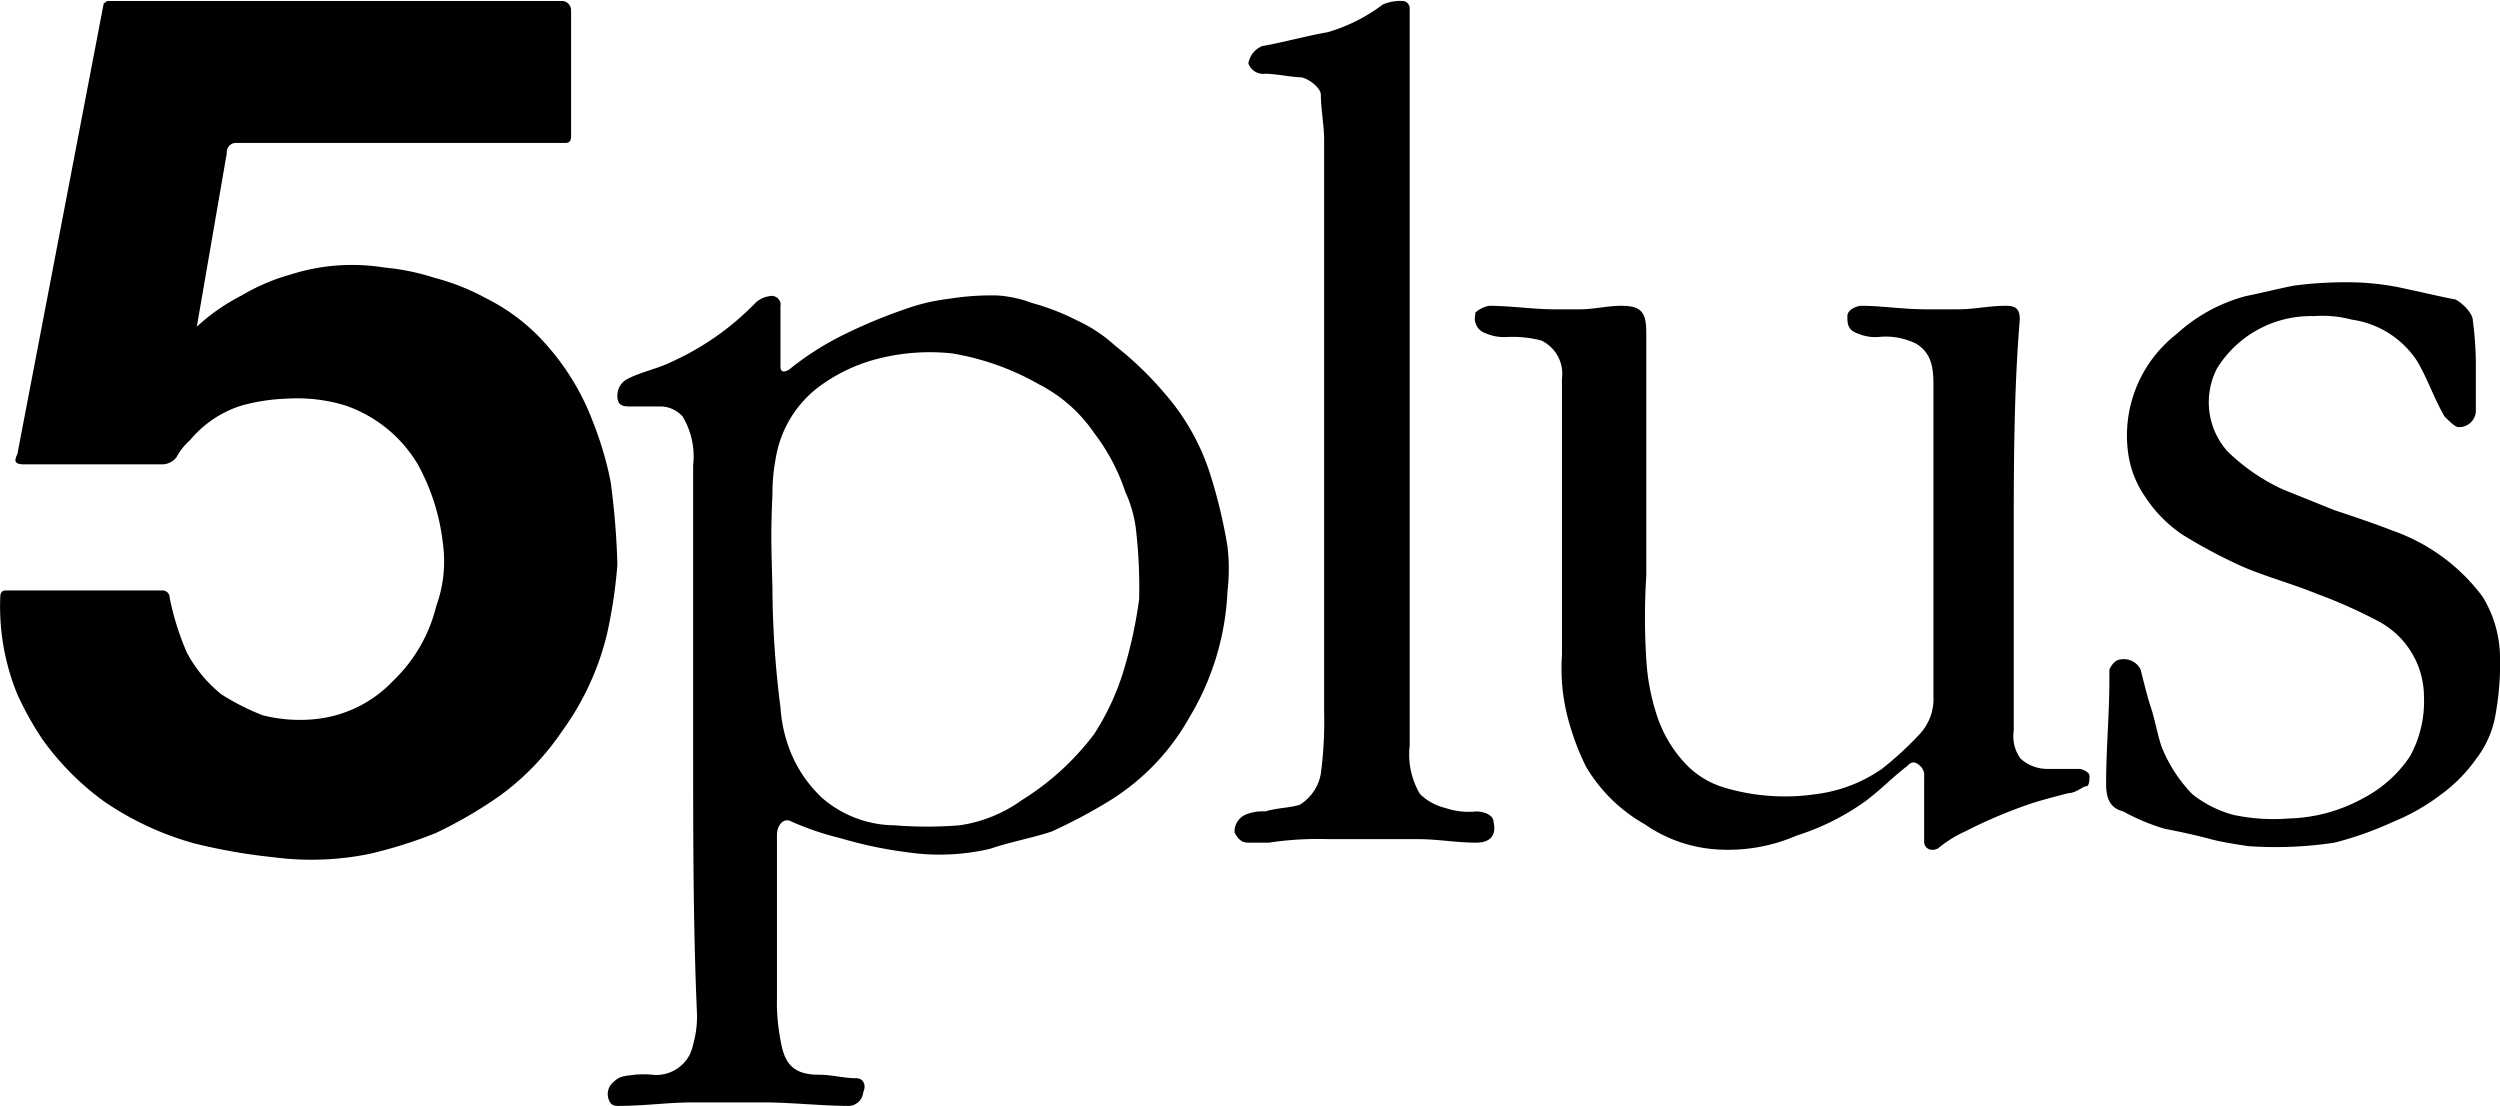
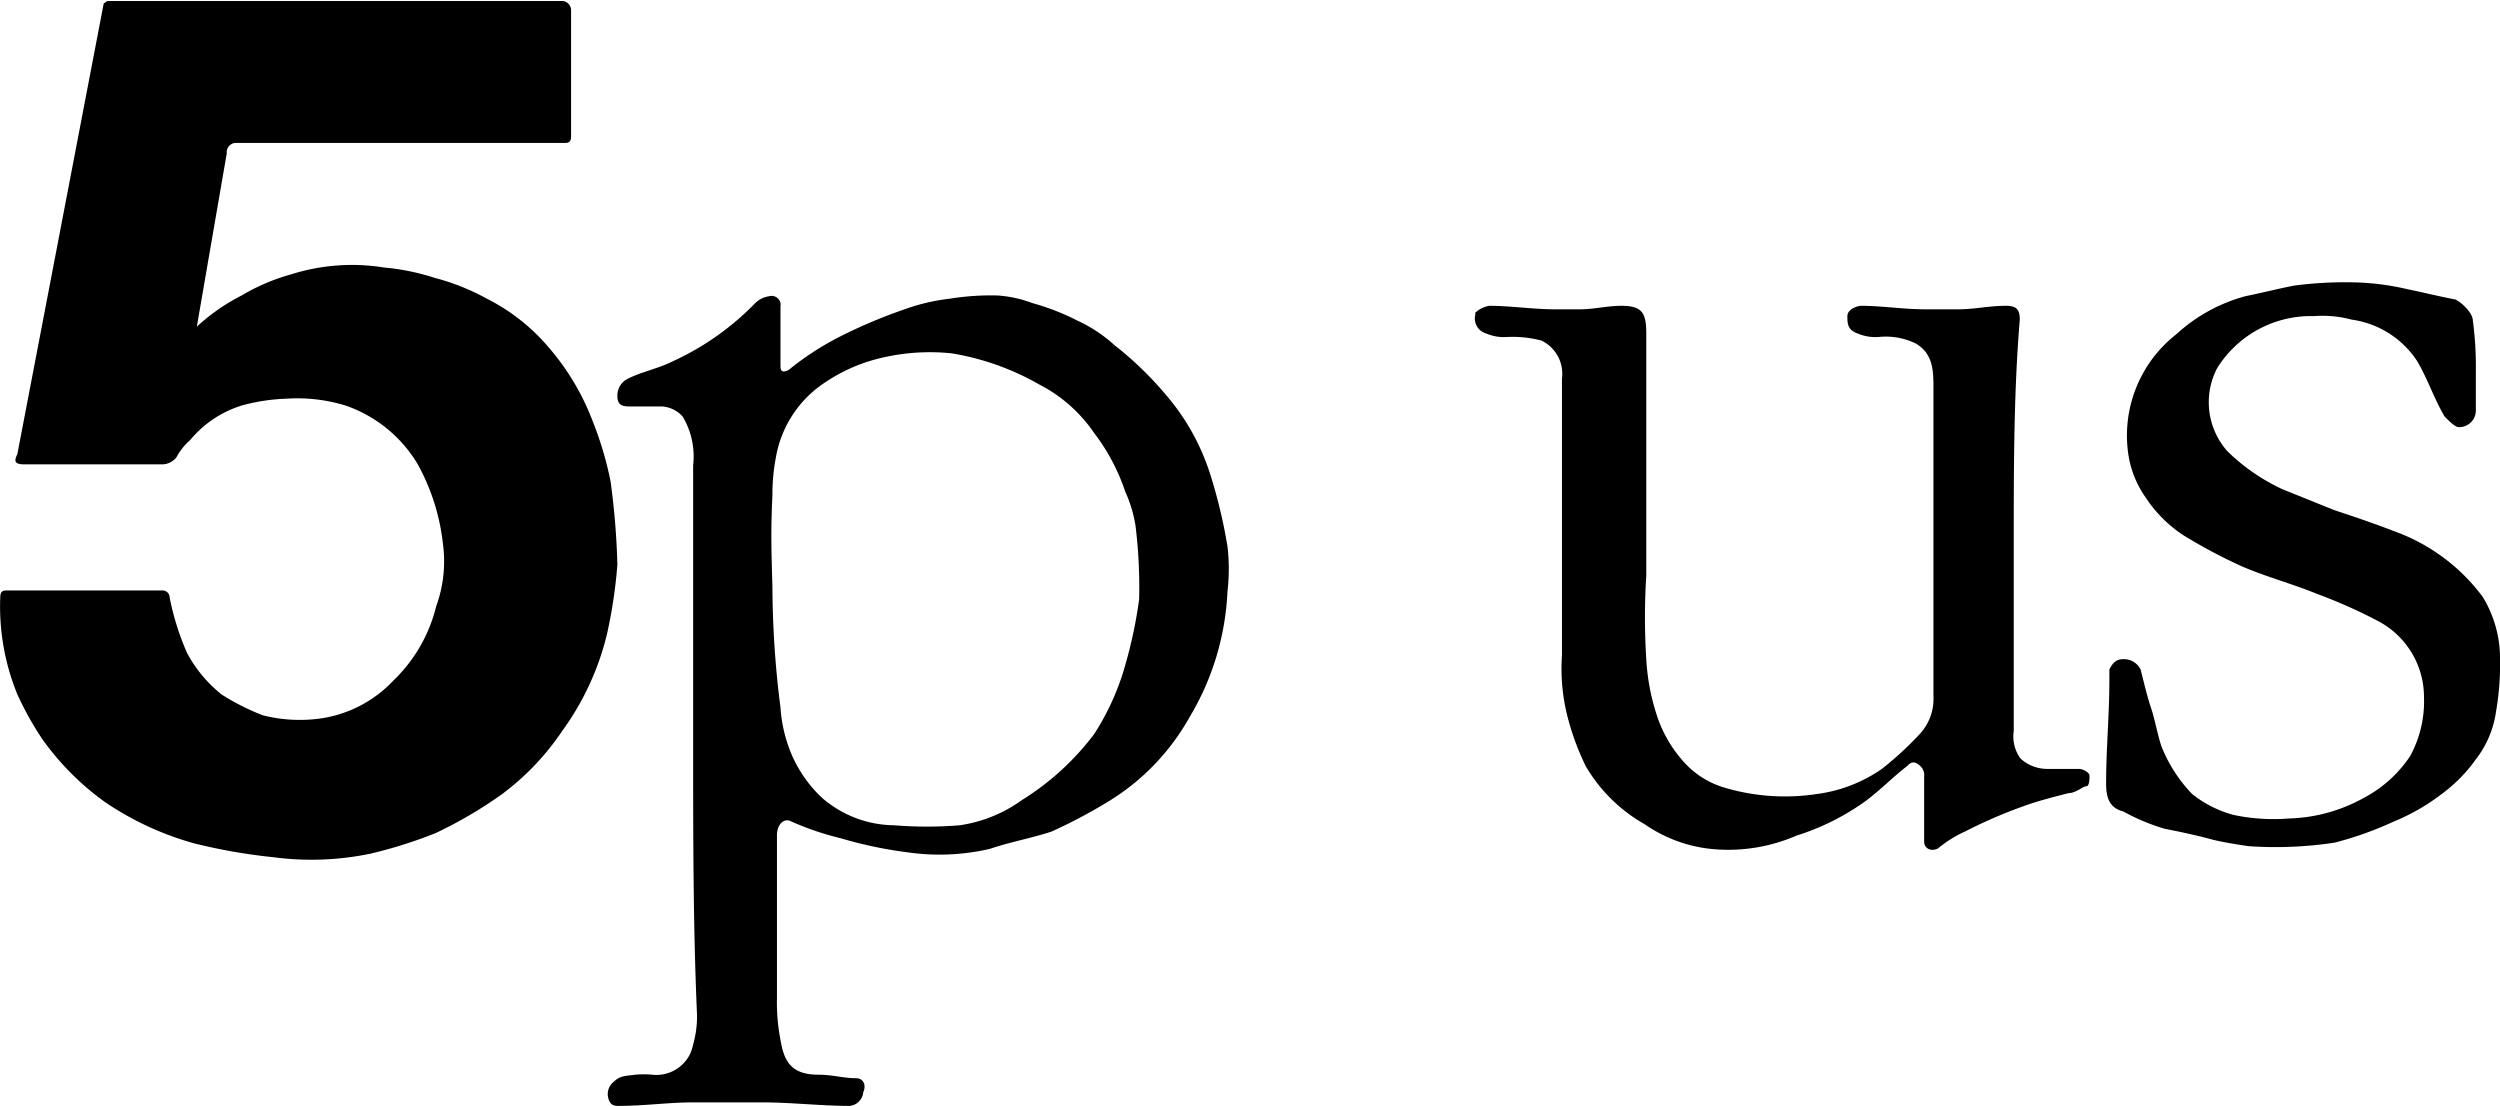
<svg xmlns="http://www.w3.org/2000/svg" viewBox="0 0 99.33 43.94">
  <path d="M9.59,11.7a7.89,7.89,0,0,0-1.78,1.24L9,6.05a.37.37,0,0,1,.33-.41H22.41c.13,0,.27,0,.27-.27v-5A.37.37,0,0,0,22.35,0H4.25L4.11.1.68,18c-.13.27-.13.41.28.41H6.44A.73.73,0,0,0,7,18.13a2.39,2.39,0,0,1,.54-.68h0a4.34,4.34,0,0,1,2.06-1.38,7.67,7.67,0,0,1,1.78-.27,6.54,6.54,0,0,1,2.33.27,5.38,5.38,0,0,1,2.88,2.34,8.46,8.46,0,0,1,1,3.17,5.19,5.19,0,0,1-.27,2.47A6.09,6.09,0,0,1,15.62,27a4.94,4.94,0,0,1-3,1.52,6,6,0,0,1-2.19-.14,9.35,9.35,0,0,1-1.64-.83A5.33,5.33,0,0,1,7.42,25.9a10.6,10.6,0,0,1-.69-2.2.28.28,0,0,0-.27-.28H.27c-.13,0-.27,0-.27.28a9.22,9.22,0,0,0,.68,3.85,12.57,12.57,0,0,0,1,1.79,10.77,10.77,0,0,0,2.47,2.48,12,12,0,0,0,3.56,1.65,22.57,22.57,0,0,0,3.15.55h0a11.51,11.51,0,0,0,3.84-.14,18.24,18.24,0,0,0,2.6-.82,17.32,17.32,0,0,0,2.6-1.52A10.29,10.29,0,0,0,22.33,29a10.87,10.87,0,0,0,1.78-3.86,19.62,19.62,0,0,0,.41-2.75,30.37,30.37,0,0,0-.27-3.3,13.65,13.65,0,0,0-.69-2.34,9.81,9.81,0,0,0-1.78-3,7.84,7.84,0,0,0-2.46-1.93A9,9,0,0,0,17.26,11a9.11,9.11,0,0,0-2-.41,8,8,0,0,0-3.7.27A8,8,0,0,0,9.59,11.7Z" transform="translate(0.01 0.04)" />
  <path d="M27.53,29.45v-11a3.1,3.1,0,0,0-.41-1.93,1.19,1.19,0,0,0-.82-.41H25.07c-.28,0-.55,0-.55-.41a.74.74,0,0,1,.41-.69c.55-.28,1.23-.41,1.78-.69A10.85,10.85,0,0,0,30,12a1,1,0,0,1,.55-.27A.36.36,0,0,1,31,12a.21.21,0,0,1,0,.11v2.34c0,.14,0,.27.14.27a.46.46,0,0,0,.27-.13,11.44,11.44,0,0,1,1.92-1.24,20.46,20.46,0,0,1,2.6-1.1,7.82,7.82,0,0,1,1.78-.42,10.28,10.28,0,0,1,1.92-.13A4.83,4.83,0,0,1,41,12a9.37,9.37,0,0,1,1.78.69,5.83,5.83,0,0,1,1.51,1,13.52,13.52,0,0,1,2,1.93,9,9,0,0,1,1.78,3.17,20.45,20.45,0,0,1,.69,2.88,7.66,7.66,0,0,1,0,1.79,10.62,10.62,0,0,1-1.51,5,9.14,9.14,0,0,1-3.15,3.3A20.8,20.8,0,0,1,41.77,33c-.82.27-1.64.41-2.46.69a8.88,8.88,0,0,1-3.29.13,16.59,16.59,0,0,1-2.61-.55,11.49,11.49,0,0,1-2-.68c-.27-.14-.55.13-.55.55V39.6A7.89,7.89,0,0,0,31,41.28c.14.83.41,1.38,1.51,1.38.54,0,1,.14,1.5.14.28,0,.41.27.28.55a.6.6,0,0,1-.55.55c-1.1,0-2.33-.14-3.43-.14H27.53c-1,0-1.91.14-3,.14-.27,0-.35-.17-.39-.4a.63.63,0,0,1,.25-.57c.24-.24.49-.22.83-.27a3.86,3.86,0,0,1,.68,0,1.49,1.49,0,0,0,1.51-.83,2,2,0,0,0,.13-.41,4,4,0,0,0,.14-1.24C27.53,36.74,27.53,33.16,27.53,29.45Zm3.15-6.17A38.41,38.41,0,0,0,31,28.07a5.76,5.76,0,0,0,.41,1.79,5.16,5.16,0,0,0,1.23,1.79,4.43,4.43,0,0,0,2.88,1.1,16.12,16.12,0,0,0,2.6,0,5.58,5.58,0,0,0,2.47-1,10.56,10.56,0,0,0,2.87-2.62,10,10,0,0,0,1.24-2.75,18.08,18.08,0,0,0,.55-2.61,19.91,19.91,0,0,0-.14-2.89,5.1,5.1,0,0,0-.41-1.38,8,8,0,0,0-1.24-2.34,5.9,5.9,0,0,0-2.19-1.93A10.38,10.38,0,0,0,37.81,14a8.36,8.36,0,0,0-3.15.27,6.74,6.74,0,0,0-2.19,1.1,4.47,4.47,0,0,0-1.65,2.75,7.75,7.75,0,0,0-.14,1.52C30.61,21.07,30.64,21.88,30.68,23.28Z" transform="translate(0.01 0.04)" />
  <path d="M80,21.47V29a1.49,1.49,0,0,0,.27,1.1,1.58,1.58,0,0,0,1.1.41H82.6c.14,0,.41.14.41.27s0,.42-.13.42-.41.27-.69.27c-.55.14-1.09.28-1.51.42a19.11,19.11,0,0,0-2.6,1.1,4.74,4.74,0,0,0-1.09.68c-.28.14-.55,0-.55-.27V30.82a.49.49,0,0,0-.14-.41c-.27-.27-.41-.14-.55,0-.54.41-1,.9-1.64,1.38a9.64,9.64,0,0,1-2.74,1.37,6.8,6.8,0,0,1-3.15.55,5.64,5.64,0,0,1-2.88-1A6.3,6.3,0,0,1,63,30.41a10.16,10.16,0,0,1-.68-1.79A7.73,7.73,0,0,1,62.05,26V15a1.46,1.46,0,0,0-.82-1.51,4.53,4.53,0,0,0-1.37-.14,1.78,1.78,0,0,1-.82-.14.62.62,0,0,1-.43-.76.14.14,0,0,1,0-.07,1.1,1.1,0,0,1,.55-.27c.82,0,1.78.14,2.6.14h1c.55,0,1.1-.14,1.64-.14.83,0,1,.27,1,1.1v9.63a26.11,26.11,0,0,0,0,3.31,8.64,8.64,0,0,0,.41,2.2,5.1,5.1,0,0,0,1,1.79,3.5,3.5,0,0,0,1.65,1.1,8.42,8.42,0,0,0,3.7.27,5.84,5.84,0,0,0,2.6-1,13.05,13.05,0,0,0,1.5-1.38,2.05,2.05,0,0,0,.55-1.51V15.41c0-.69,0-1.37-.68-1.79a2.72,2.72,0,0,0-1.51-.27,1.78,1.78,0,0,1-.82-.14c-.41-.14-.41-.41-.41-.69s.41-.41.55-.41c.82,0,1.64.14,2.6.14h1.23c.69,0,1.23-.14,1.92-.14.41,0,.55.14.55.55C80,15.55,80,18.58,80,21.47Z" transform="translate(0.01 0.04)" />
-   <path d="M56,15V29.59a3.07,3.07,0,0,0,.41,1.92,2.15,2.15,0,0,0,1,.55,2.85,2.85,0,0,0,1.23.14c.31,0,.69.14.69.41.13.55-.14.83-.69.83-.82,0-1.51-.14-2.33-.14H52.74a13,13,0,0,0-2.33.14h-.82c-.27,0-.41-.14-.55-.41a.74.74,0,0,1,.41-.69,1.78,1.78,0,0,1,.82-.14c.41-.14,1-.14,1.37-.27a1.81,1.81,0,0,0,.83-1.24,15.8,15.8,0,0,0,.13-2.48V5.5c0-.55-.13-1.23-.13-1.78,0-.28-.55-.69-.83-.69s-1-.14-1.37-.14a.63.63,0,0,1-.68-.41.91.91,0,0,1,.55-.69c.82-.14,1.78-.41,2.6-.55A6.74,6.74,0,0,0,54.93.14,1.78,1.78,0,0,1,55.75,0,.3.3,0,0,1,56,.28V15Z" transform="translate(0.01 0.04)" />
  <path d="M98.36,14.72v1.52a.66.66,0,0,1-.63.69h-.06c-.14,0-.41-.28-.55-.42-.41-.69-.68-1.51-1.09-2.2a3.72,3.72,0,0,0-2.6-1.65,4.51,4.51,0,0,0-1.51-.14,4.39,4.39,0,0,0-3.84,2.07,2.93,2.93,0,0,0,.41,3.3,7.86,7.86,0,0,0,2.19,1.51l2.06.83c.82.27,1.64.55,2.33.82a7.57,7.57,0,0,1,3.56,2.62A4.69,4.69,0,0,1,99.32,26a11.31,11.31,0,0,1-.16,2.25,4,4,0,0,1-.8,1.88A6.1,6.1,0,0,1,97,31.51a8.31,8.31,0,0,1-1.92,1.1,13.75,13.75,0,0,1-2.33.83,15.66,15.66,0,0,1-3.42.14s-1-.14-1.51-.28S86.58,33,86,32.89a8.23,8.23,0,0,1-1.65-.69c-.55-.14-.68-.55-.68-1.1,0-1.38.13-2.75.13-4.13v-.41c.14-.28.28-.41.55-.41a.74.74,0,0,1,.69.41c.14.55.27,1.1.41,1.51s.27,1.1.41,1.52a5.79,5.79,0,0,0,1.23,1.92,4.51,4.51,0,0,0,1.65.83,7.68,7.68,0,0,0,2.19.14,6.47,6.47,0,0,0,3-.83A5,5,0,0,0,95.75,30a4.54,4.54,0,0,0,.55-2.34,3.41,3.41,0,0,0-1.78-3,20.06,20.06,0,0,0-2.46-1.1c-1-.41-2.06-.69-3-1.1a20.8,20.8,0,0,1-2.33-1.24,5.26,5.26,0,0,1-1.5-1.51,4,4,0,0,1-.69-1.79,5.11,5.11,0,0,1,1.92-4.68,6.6,6.6,0,0,1,2.74-1.51c.68-.14,1.23-.28,1.92-.42a15.61,15.61,0,0,1,2.46-.13,10.3,10.3,0,0,1,2.06.27c.68.14,1.23.28,1.91.41.28.14.69.55.69.83A13.75,13.75,0,0,1,98.36,14.72Z" transform="translate(0.01 0.04)" />
</svg>